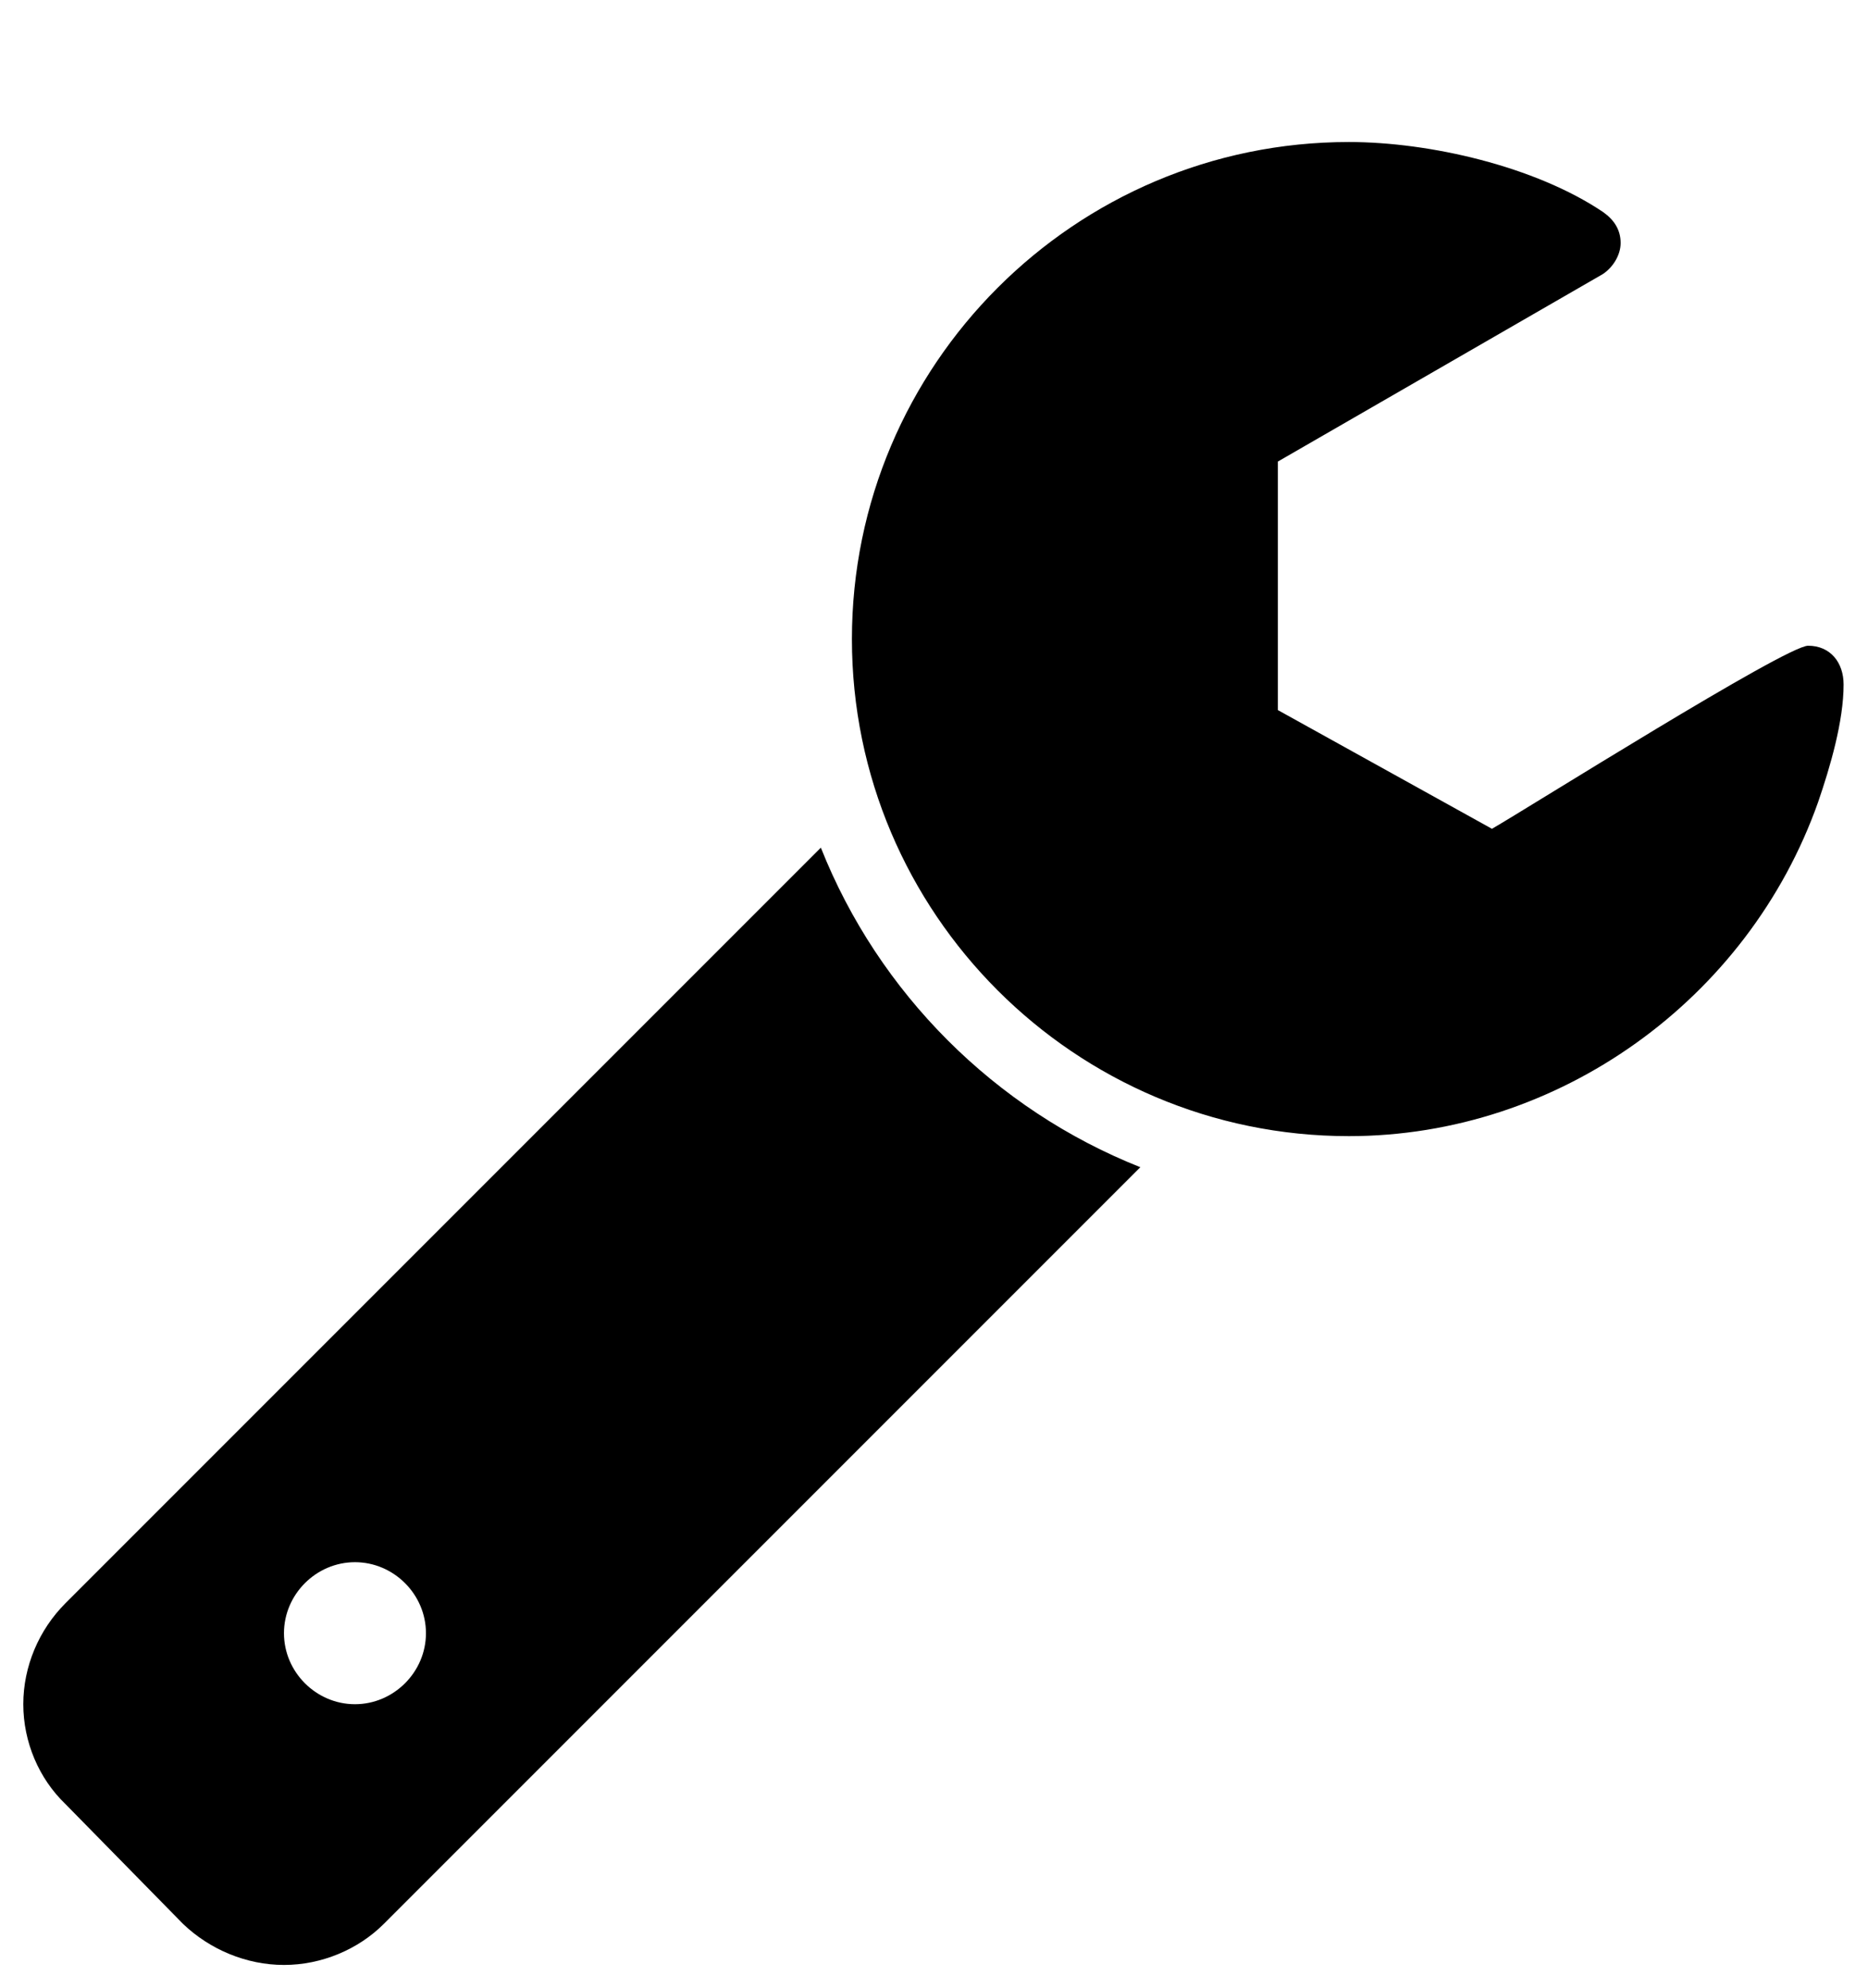
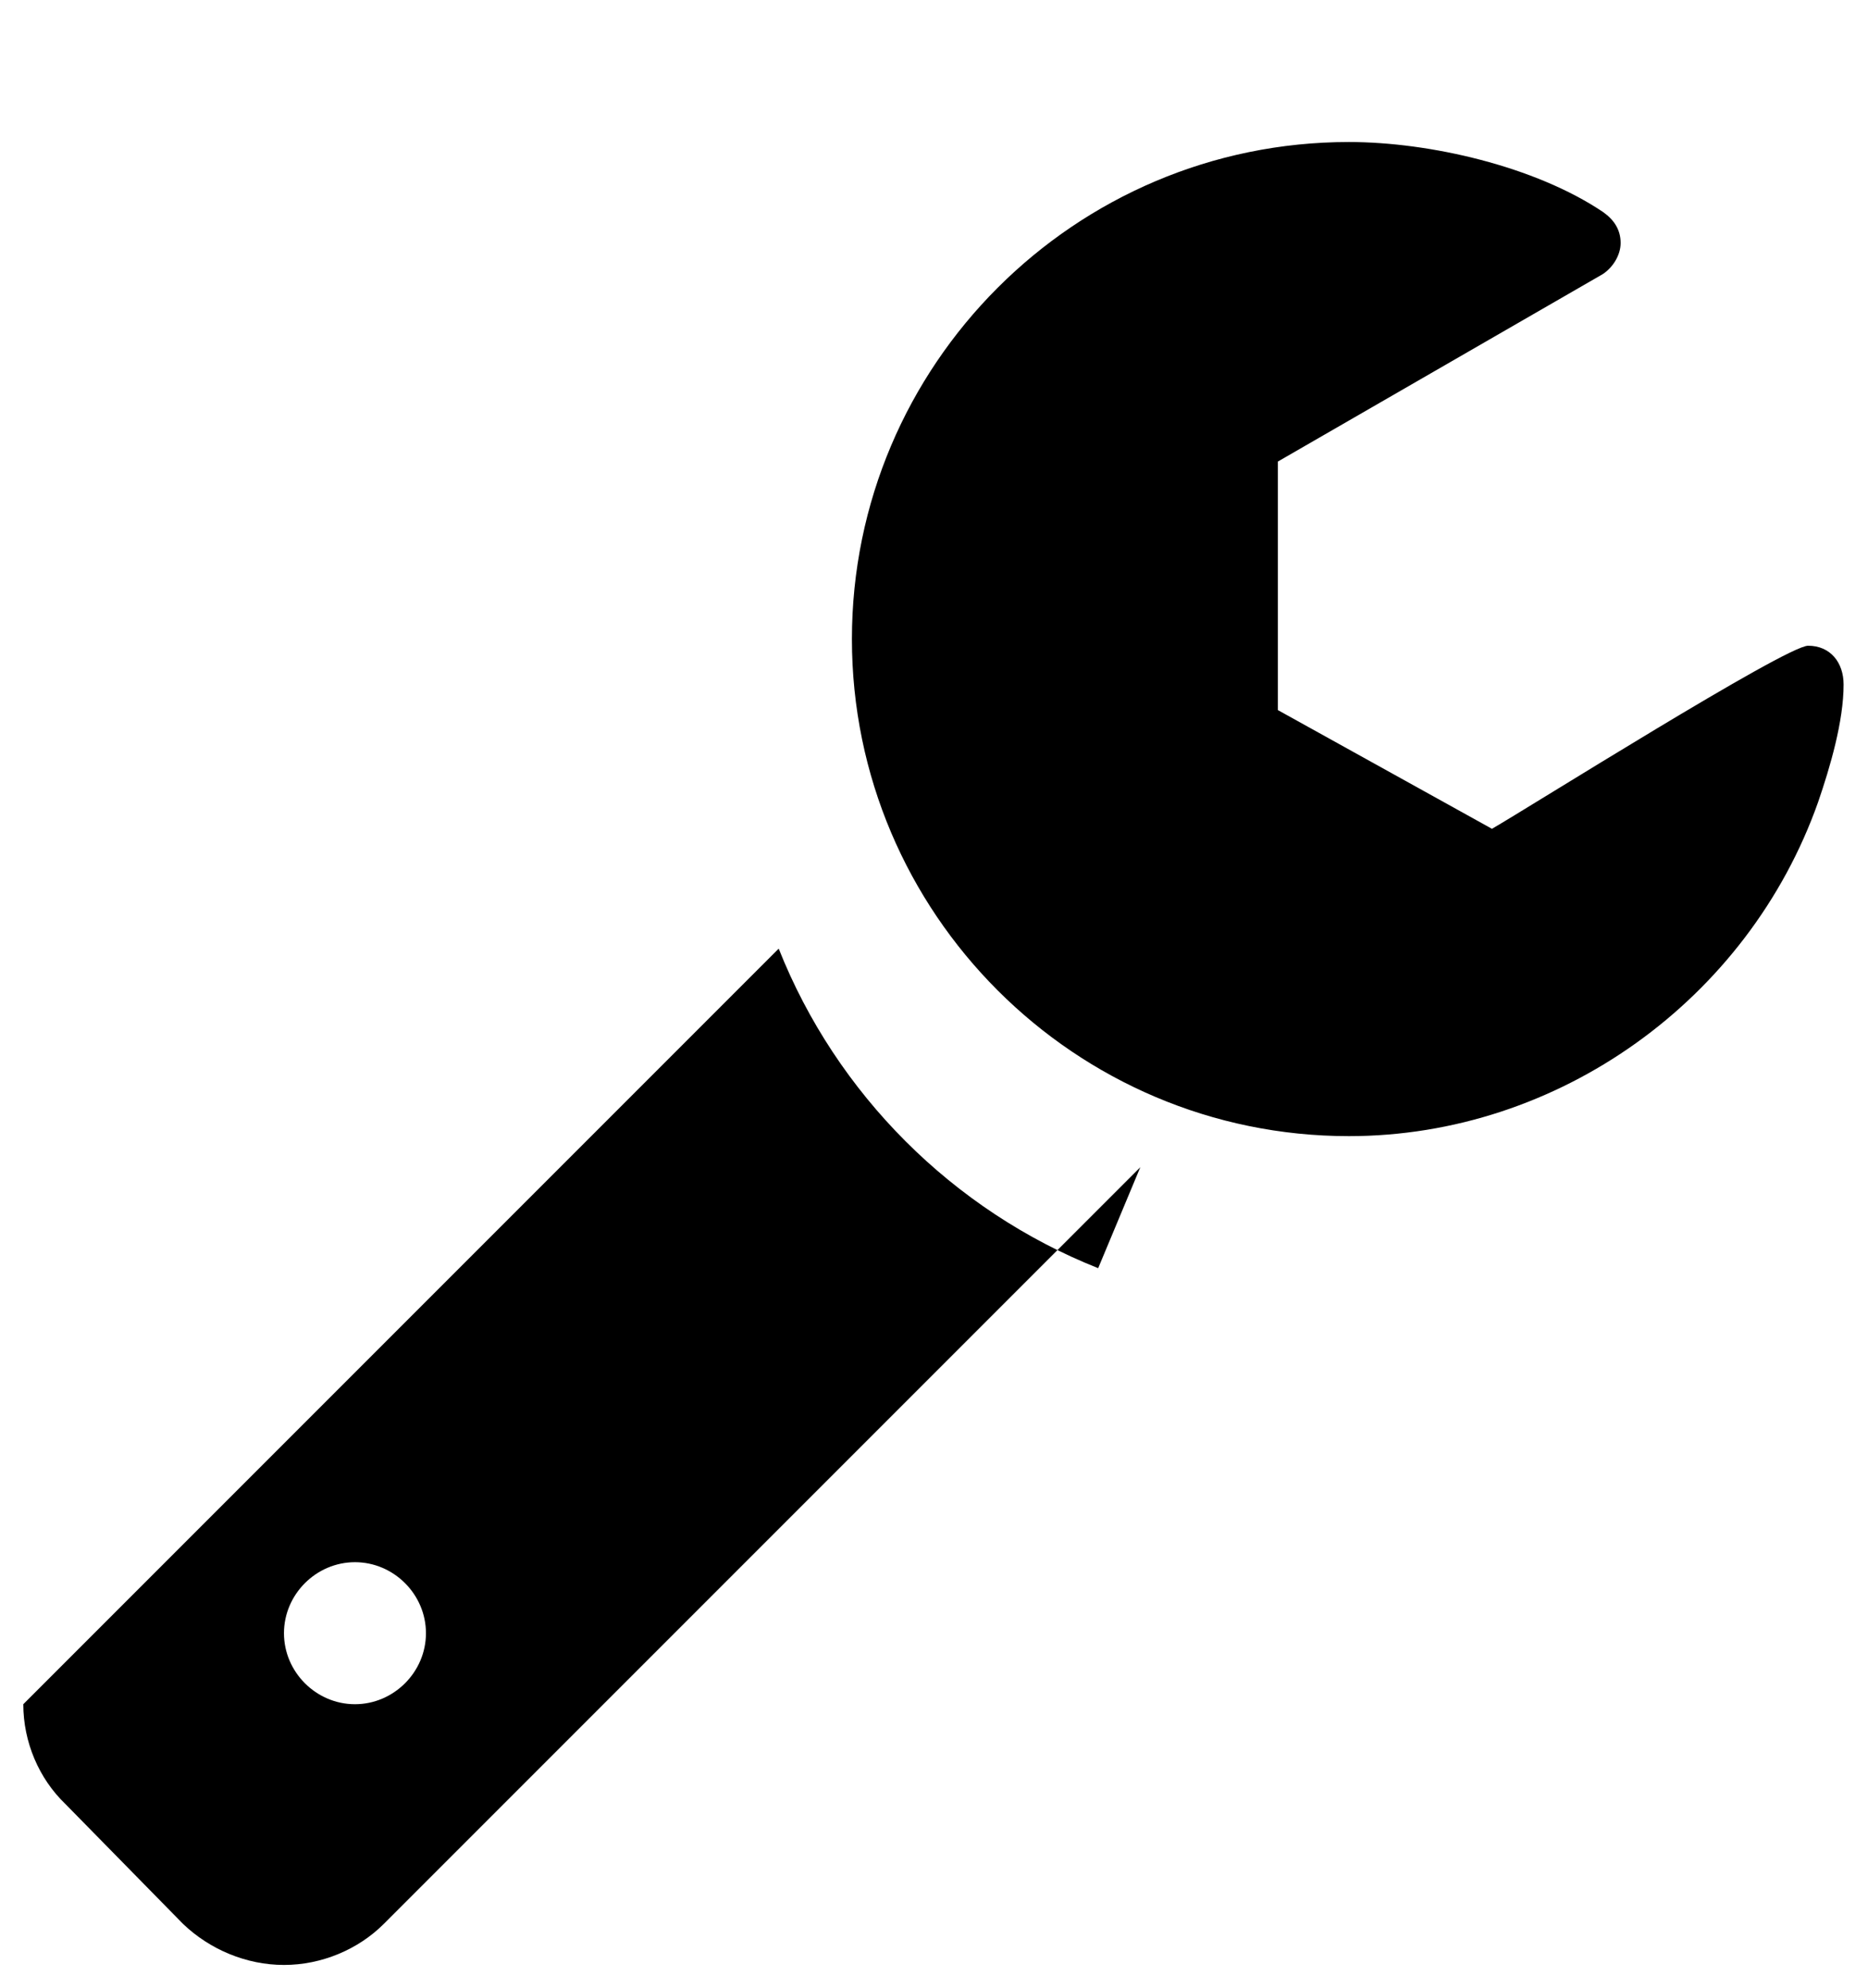
<svg xmlns="http://www.w3.org/2000/svg" version="1.1" width="421" height="448" viewBox="0 0 421 448">
-   <path d="M96 368c0-8.75-7.25-16-16-16s-16 7.25-16 16 7.25 16 16 16 16-7.25 16-16zM257 263l-170.5 170.5c-5.75 5.75-14 9.25-22.5 9.25s-16.75-3.5-22.75-9.25l-26.5-27c-6-5.75-9.5-14-9.5-22.5s3.5-16.75 9.5-22.75l170.25-170.25c13 32.75 39.25 59 72 72zM415.5 154.25c0 8.25-3 18.5-5.75 26.5-15.75 44.5-58.5 75.25-105.75 75.25-61.75 0-112-50.25-112-112s50.25-112 112-112c18.25 0 42 5.5 57.25 15.75 2.5 1.75 4 4 4 7 0 2.75-1.75 5.5-4 7l-73.25 42.25v56l48.25 26.75c8.25-4.75 66.25-41.25 71.25-41.25s8 3.75 8 8.75z" />
+   <path d="M96 368c0-8.75-7.25-16-16-16s-16 7.25-16 16 7.25 16 16 16 16-7.25 16-16zM257 263l-170.5 170.5c-5.75 5.75-14 9.25-22.5 9.25s-16.75-3.5-22.75-9.25l-26.5-27c-6-5.75-9.5-14-9.5-22.5l170.25-170.25c13 32.75 39.25 59 72 72zM415.5 154.25c0 8.25-3 18.5-5.75 26.5-15.75 44.5-58.5 75.25-105.75 75.25-61.75 0-112-50.25-112-112s50.25-112 112-112c18.25 0 42 5.5 57.25 15.75 2.5 1.75 4 4 4 7 0 2.75-1.75 5.5-4 7l-73.25 42.25v56l48.25 26.75c8.25-4.75 66.25-41.25 71.25-41.25s8 3.75 8 8.75z" />
</svg>